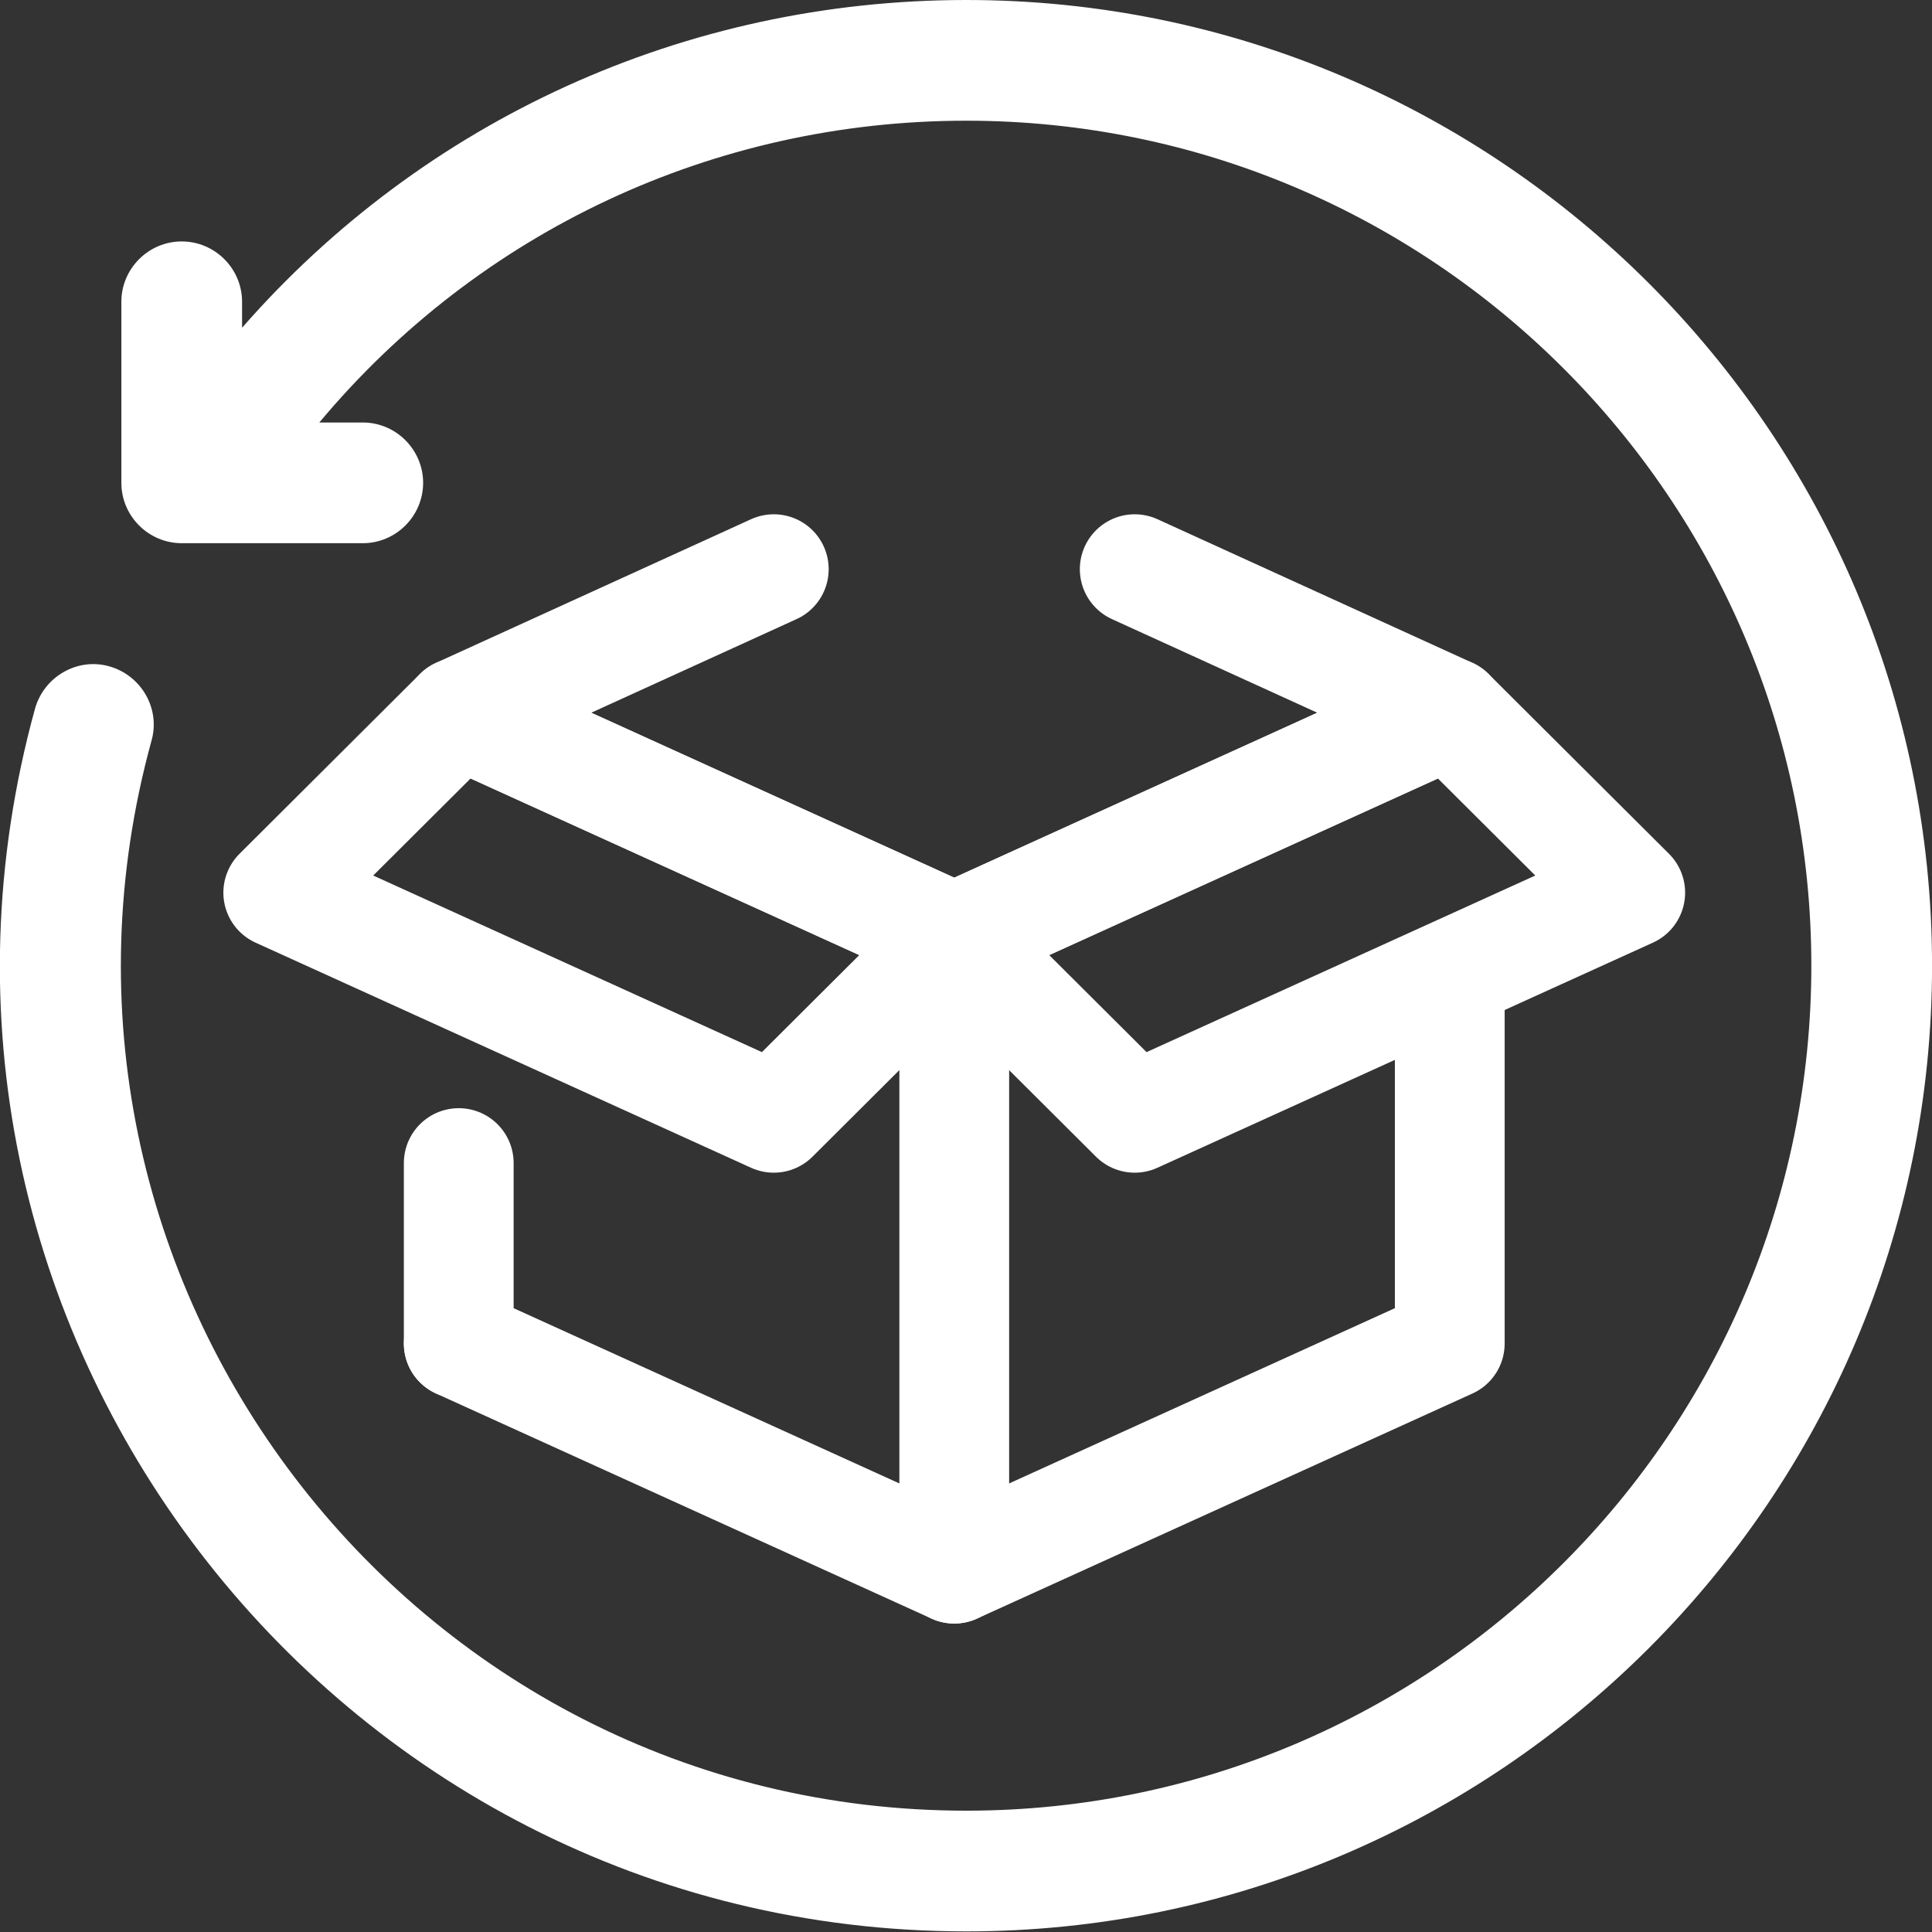
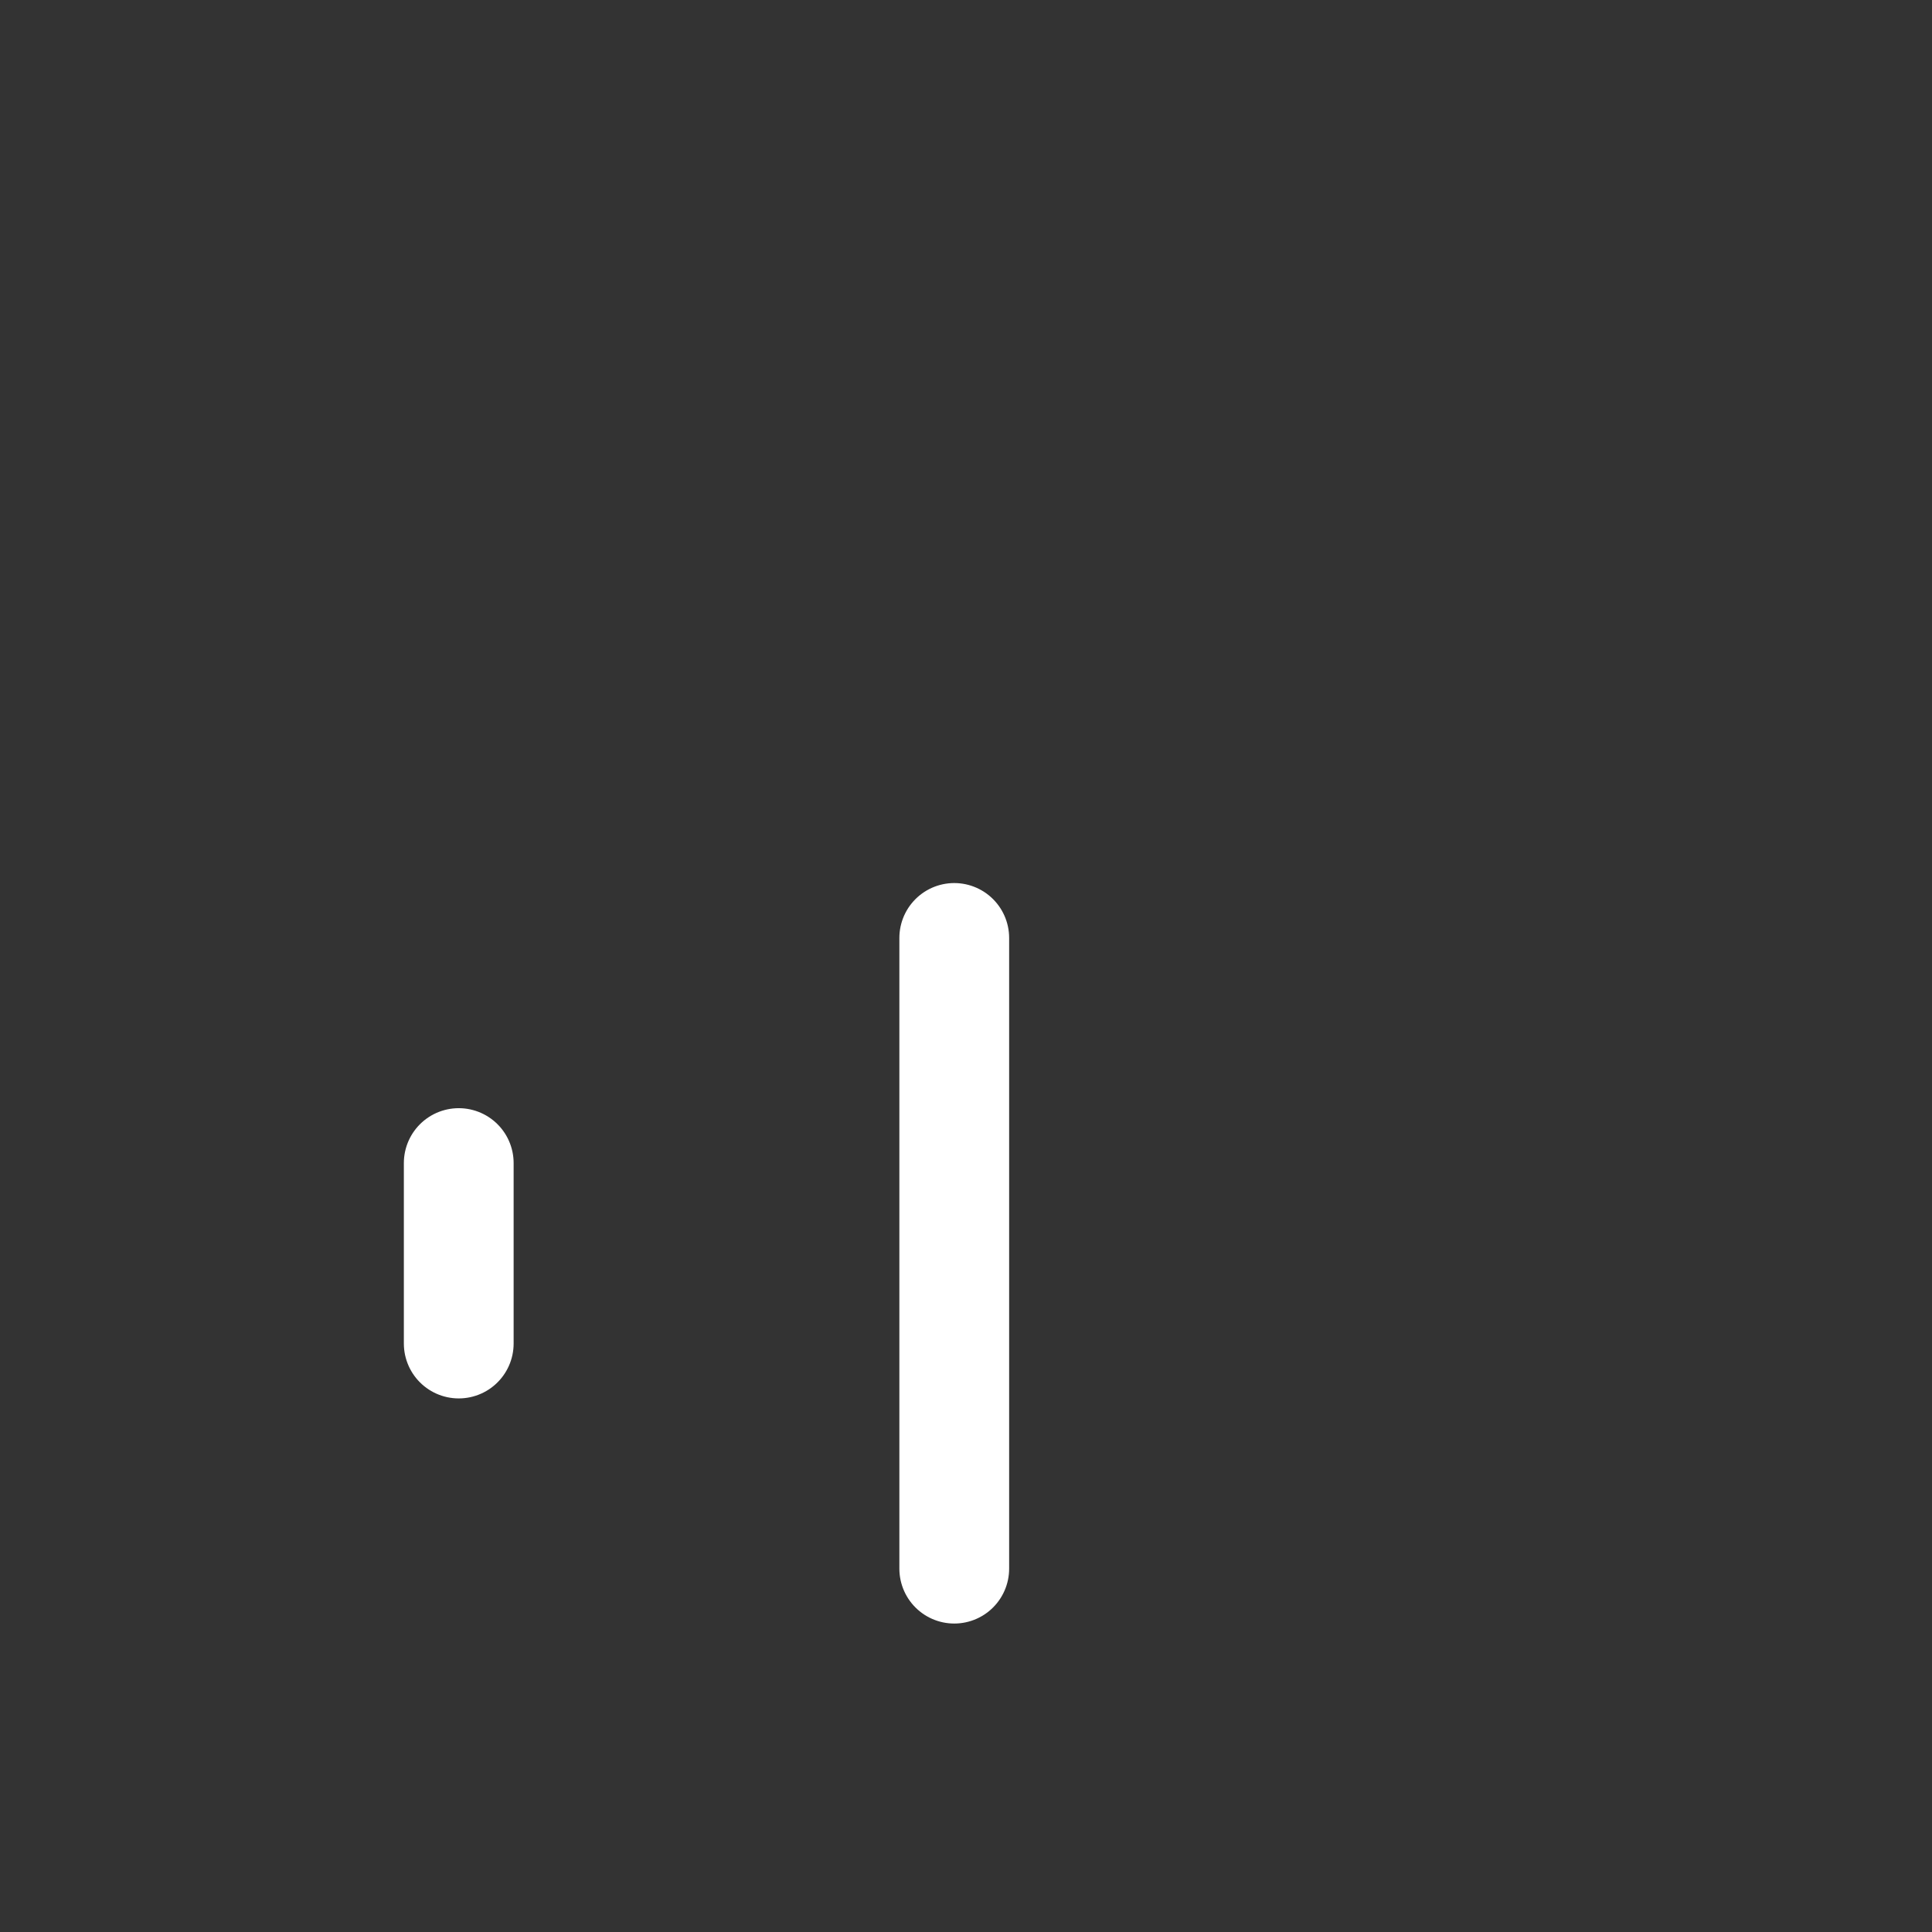
<svg xmlns="http://www.w3.org/2000/svg" width="88" height="88" viewBox="0 0 88 88" fill="none">
  <rect x="0" y="0" width="88" height="88" fill="#333333" stroke="none" />
-   <path d="M44.016 0C31.204 0 19.301 5.471 11.026 14.928V13.746C11.026 12.234 9.789 10.997 8.277 10.997C6.765 10.997 5.528 12.234 5.528 13.746V21.993C5.528 23.505 6.765 24.742 8.277 24.742H16.524C18.036 24.742 19.273 23.505 19.273 21.993C19.273 20.481 18.036 19.244 16.524 19.244H14.545C21.802 10.557 32.497 5.498 44.016 5.498C65.239 5.498 82.504 22.763 82.504 43.986C82.504 65.21 65.239 82.474 44.016 82.474C18.641 82.474 0.167 58.227 6.902 33.732C7.314 32.275 6.435 30.763 4.978 30.351C3.521 29.938 2.009 30.818 1.596 32.275C-6.129 60.316 15.067 87.972 44.016 87.972C68.263 87.972 88.002 68.234 88.002 43.986C88.002 19.739 68.263 0 44.016 0Z" fill="white" />
-   <path d="M51.685 25.925L66.035 32.468L43.465 42.722L20.895 32.468L35.245 25.925" stroke="white" stroke-width="5" stroke-miterlimit="10" stroke-linecap="round" stroke-linejoin="round" />
  <path d="M43.465 42.722V71.45" stroke="white" stroke-width="5" stroke-miterlimit="10" stroke-linecap="round" stroke-linejoin="round" />
  <path d="M20.895 61.196V52.976" stroke="white" stroke-width="5" stroke-miterlimit="10" stroke-linecap="round" stroke-linejoin="round" />
-   <path d="M66.035 44.756V61.196L43.465 71.45L20.895 61.196" stroke="white" stroke-width="5" stroke-miterlimit="10" stroke-linecap="round" stroke-linejoin="round" />
-   <path d="M66.035 32.468L74.255 40.66L51.684 50.914L43.464 42.722L20.894 32.468L12.674 40.66L35.244 50.914L43.464 42.722L66.035 32.468Z" stroke="white" stroke-width="5" stroke-miterlimit="10" stroke-linecap="round" stroke-linejoin="round" />
</svg>